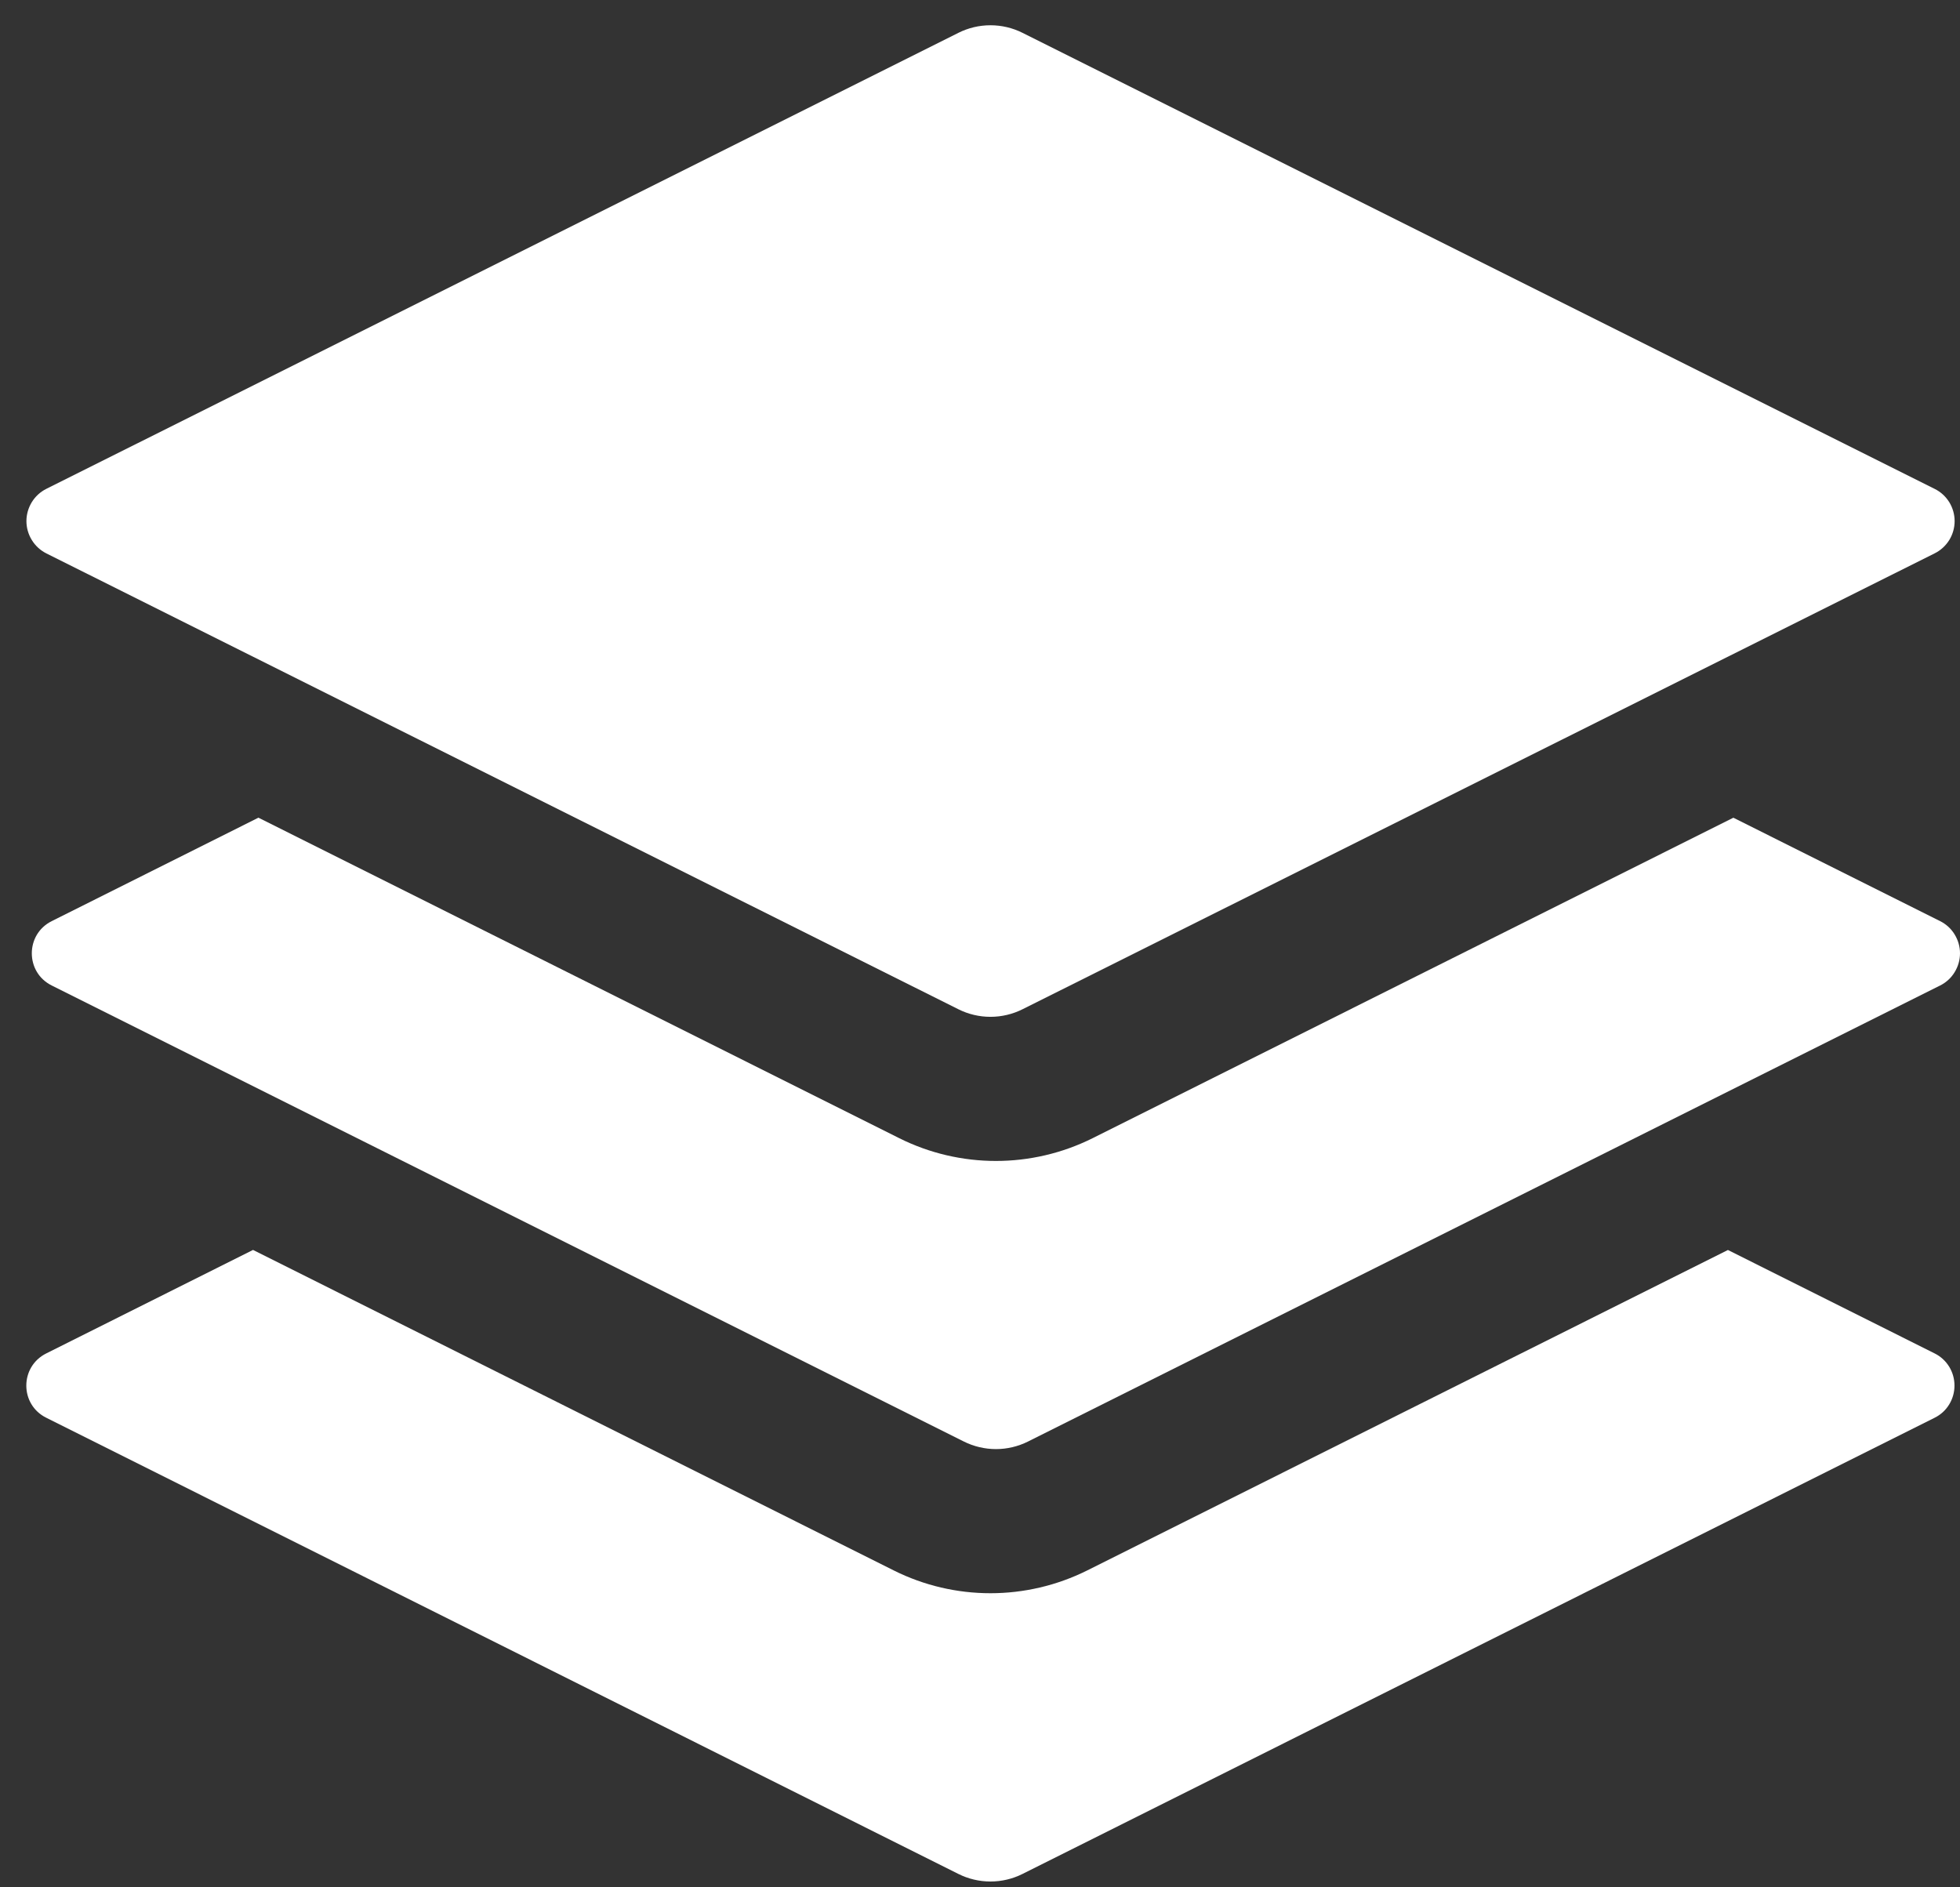
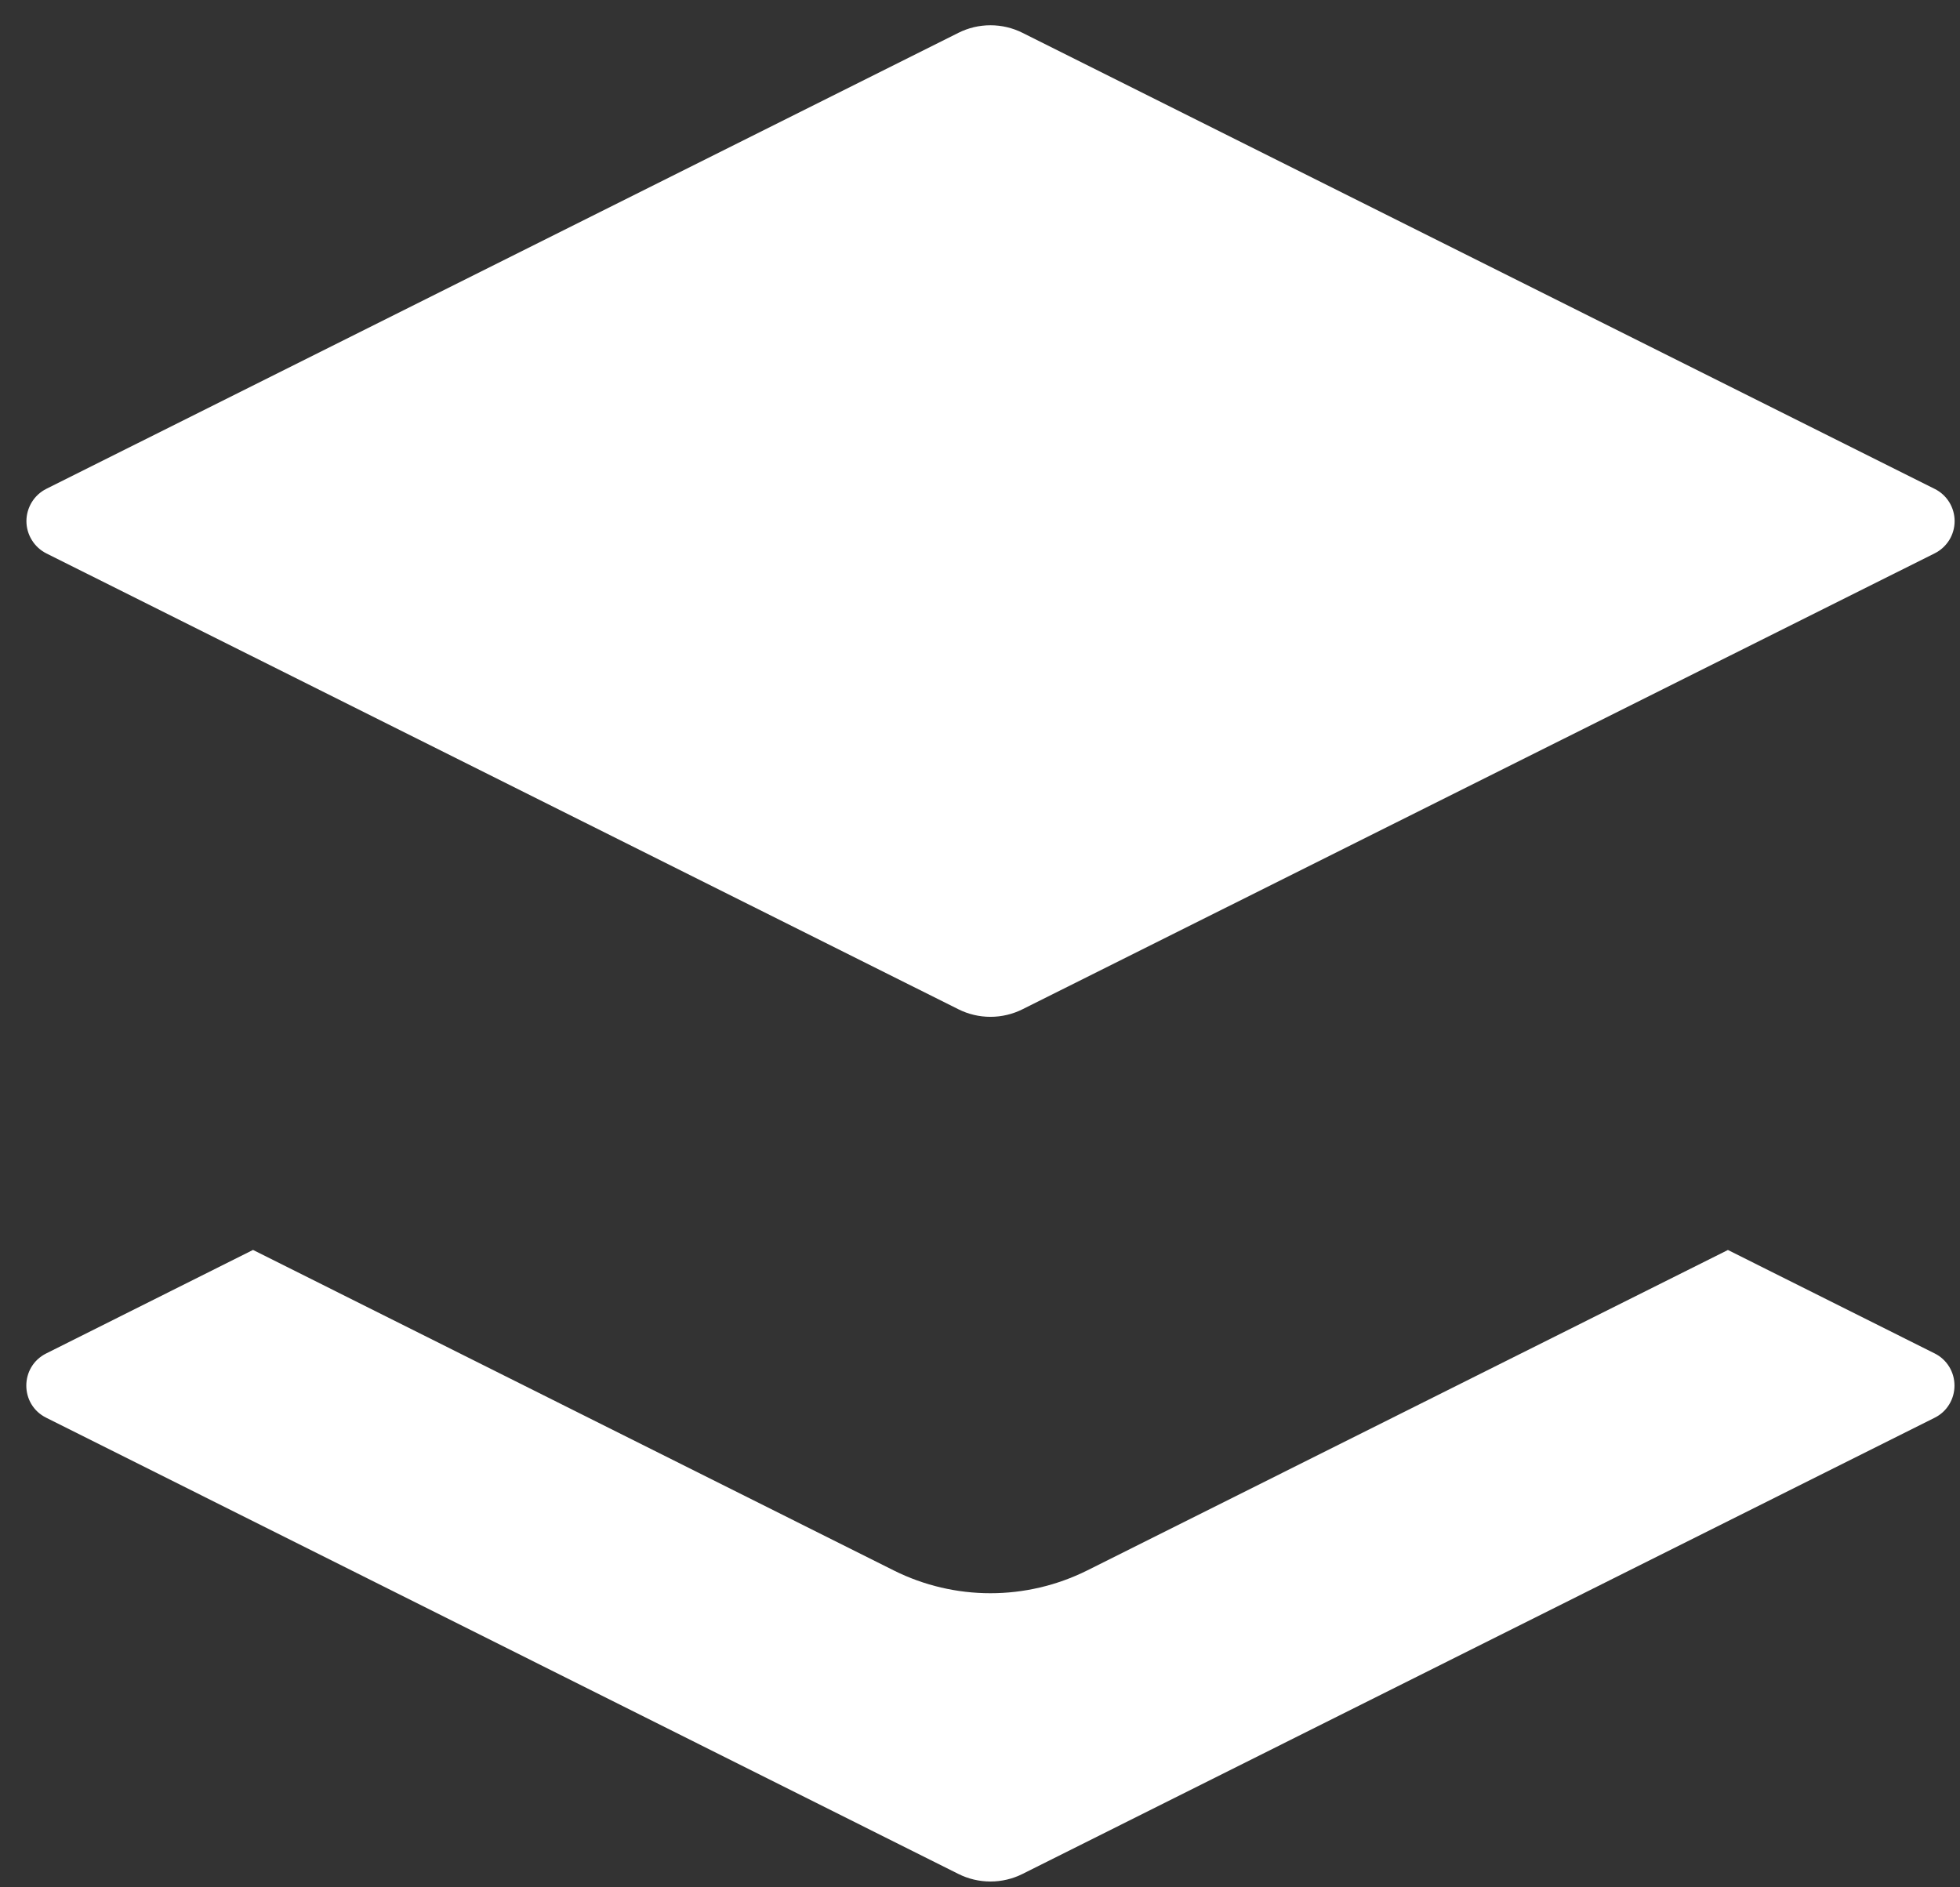
<svg xmlns="http://www.w3.org/2000/svg" width="27" height="26" viewBox="0 0 27 26" fill="none">
  <rect x="0" y="0" width="27" height="26" fill="#333333" stroke="none" />
  <path d="M3.484 17.22L0.637 18.645C0.271 18.828 0.271 19.349 0.637 19.531L13.201 25.815C13.338 25.884 13.49 25.92 13.644 25.92C13.798 25.92 13.95 25.884 14.087 25.815L26.651 19.531C26.734 19.49 26.803 19.427 26.851 19.348C26.899 19.27 26.924 19.18 26.924 19.088C26.924 18.996 26.899 18.906 26.851 18.828C26.803 18.75 26.734 18.686 26.651 18.645L23.803 17.22L14.976 21.635C14.137 22.053 13.149 22.053 12.313 21.635L3.485 17.219L3.484 17.22ZM14.087 0.453C13.95 0.384 13.798 0.348 13.644 0.348C13.49 0.348 13.338 0.384 13.201 0.453L0.637 6.735C0.555 6.776 0.486 6.84 0.438 6.918C0.39 6.997 0.364 7.087 0.364 7.179C0.364 7.271 0.39 7.361 0.438 7.439C0.486 7.518 0.555 7.581 0.637 7.623L13.201 13.903C13.338 13.972 13.49 14.008 13.644 14.008C13.798 14.008 13.95 13.972 14.087 13.903L26.651 7.623C26.734 7.582 26.803 7.518 26.852 7.44C26.9 7.362 26.926 7.271 26.926 7.179C26.926 7.087 26.9 6.996 26.852 6.918C26.803 6.839 26.734 6.776 26.651 6.735L14.087 0.453Z" fill="white" />
-   <path d="M3.559 11.265L0.712 12.69C0.347 12.872 0.347 13.394 0.712 13.576L13.276 19.858C13.414 19.927 13.566 19.963 13.72 19.963C13.873 19.963 14.025 19.927 14.163 19.858L26.727 13.576C26.809 13.535 26.878 13.472 26.926 13.393C26.974 13.315 27 13.225 27 13.133C27 13.041 26.974 12.951 26.926 12.873C26.878 12.794 26.809 12.731 26.727 12.69L23.878 11.265L15.051 15.68C14.213 16.098 13.225 16.098 12.388 15.68L3.561 11.265H3.559Z" fill="white" />
</svg>